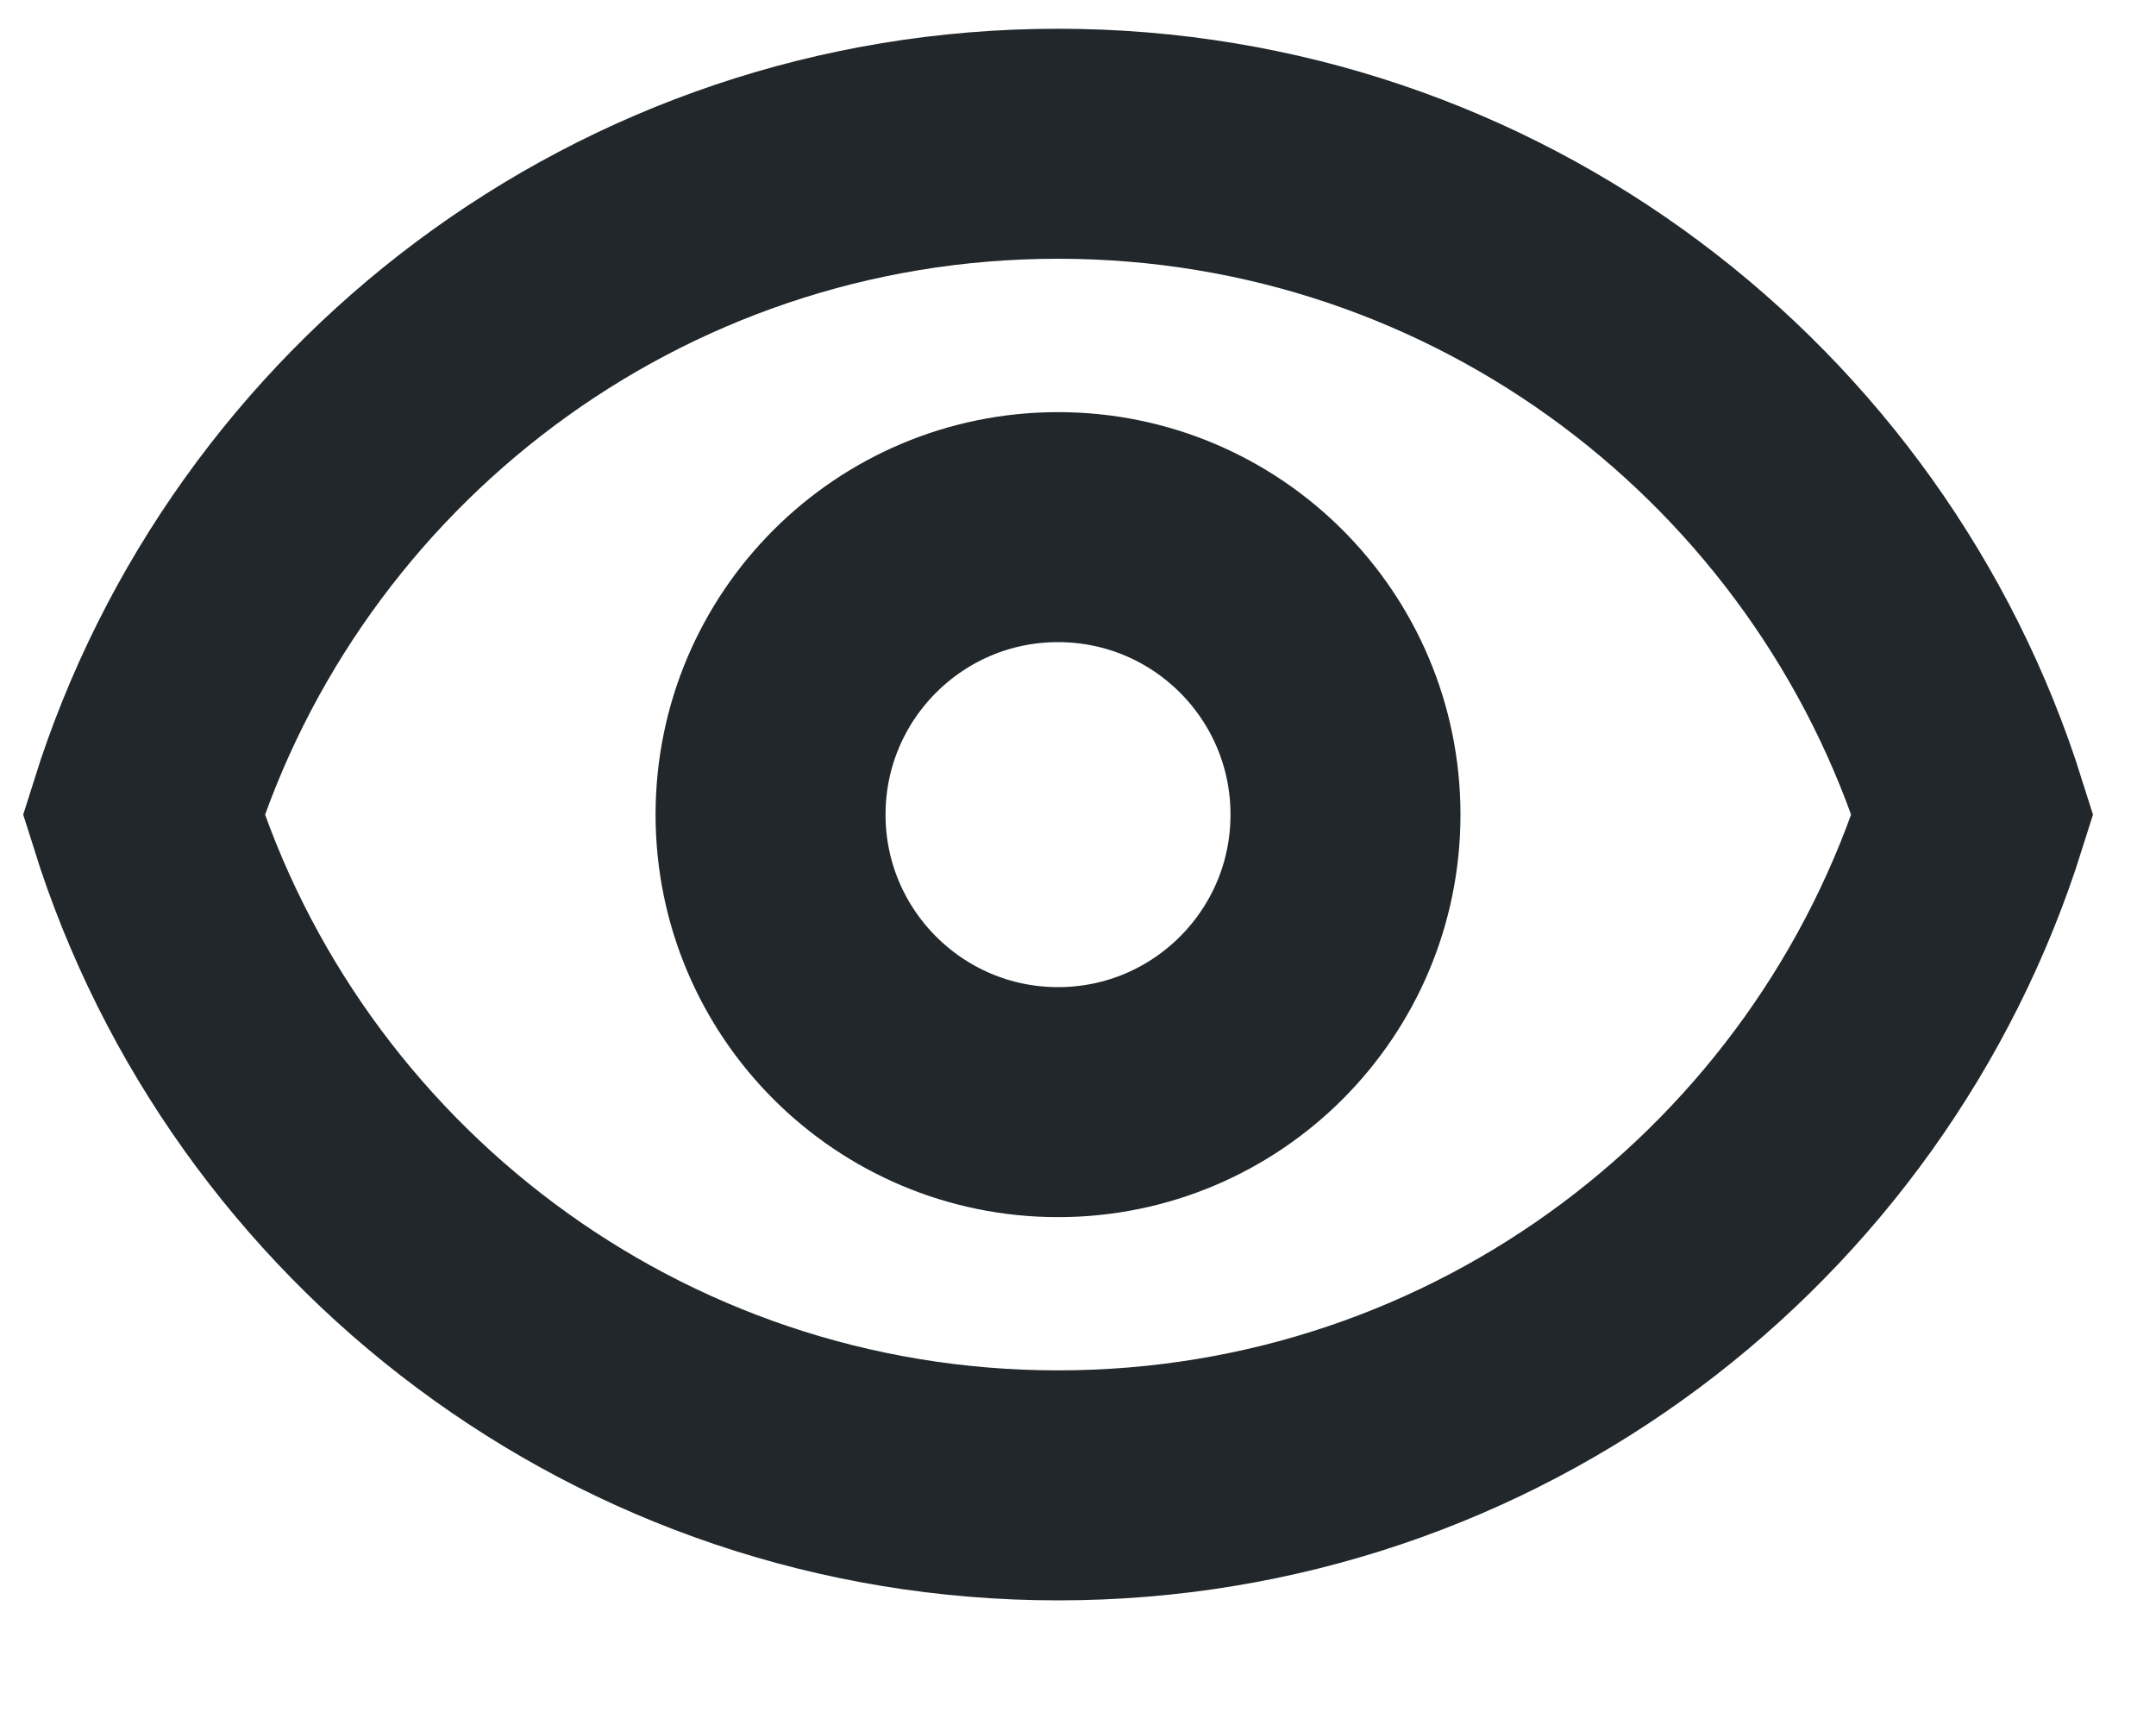
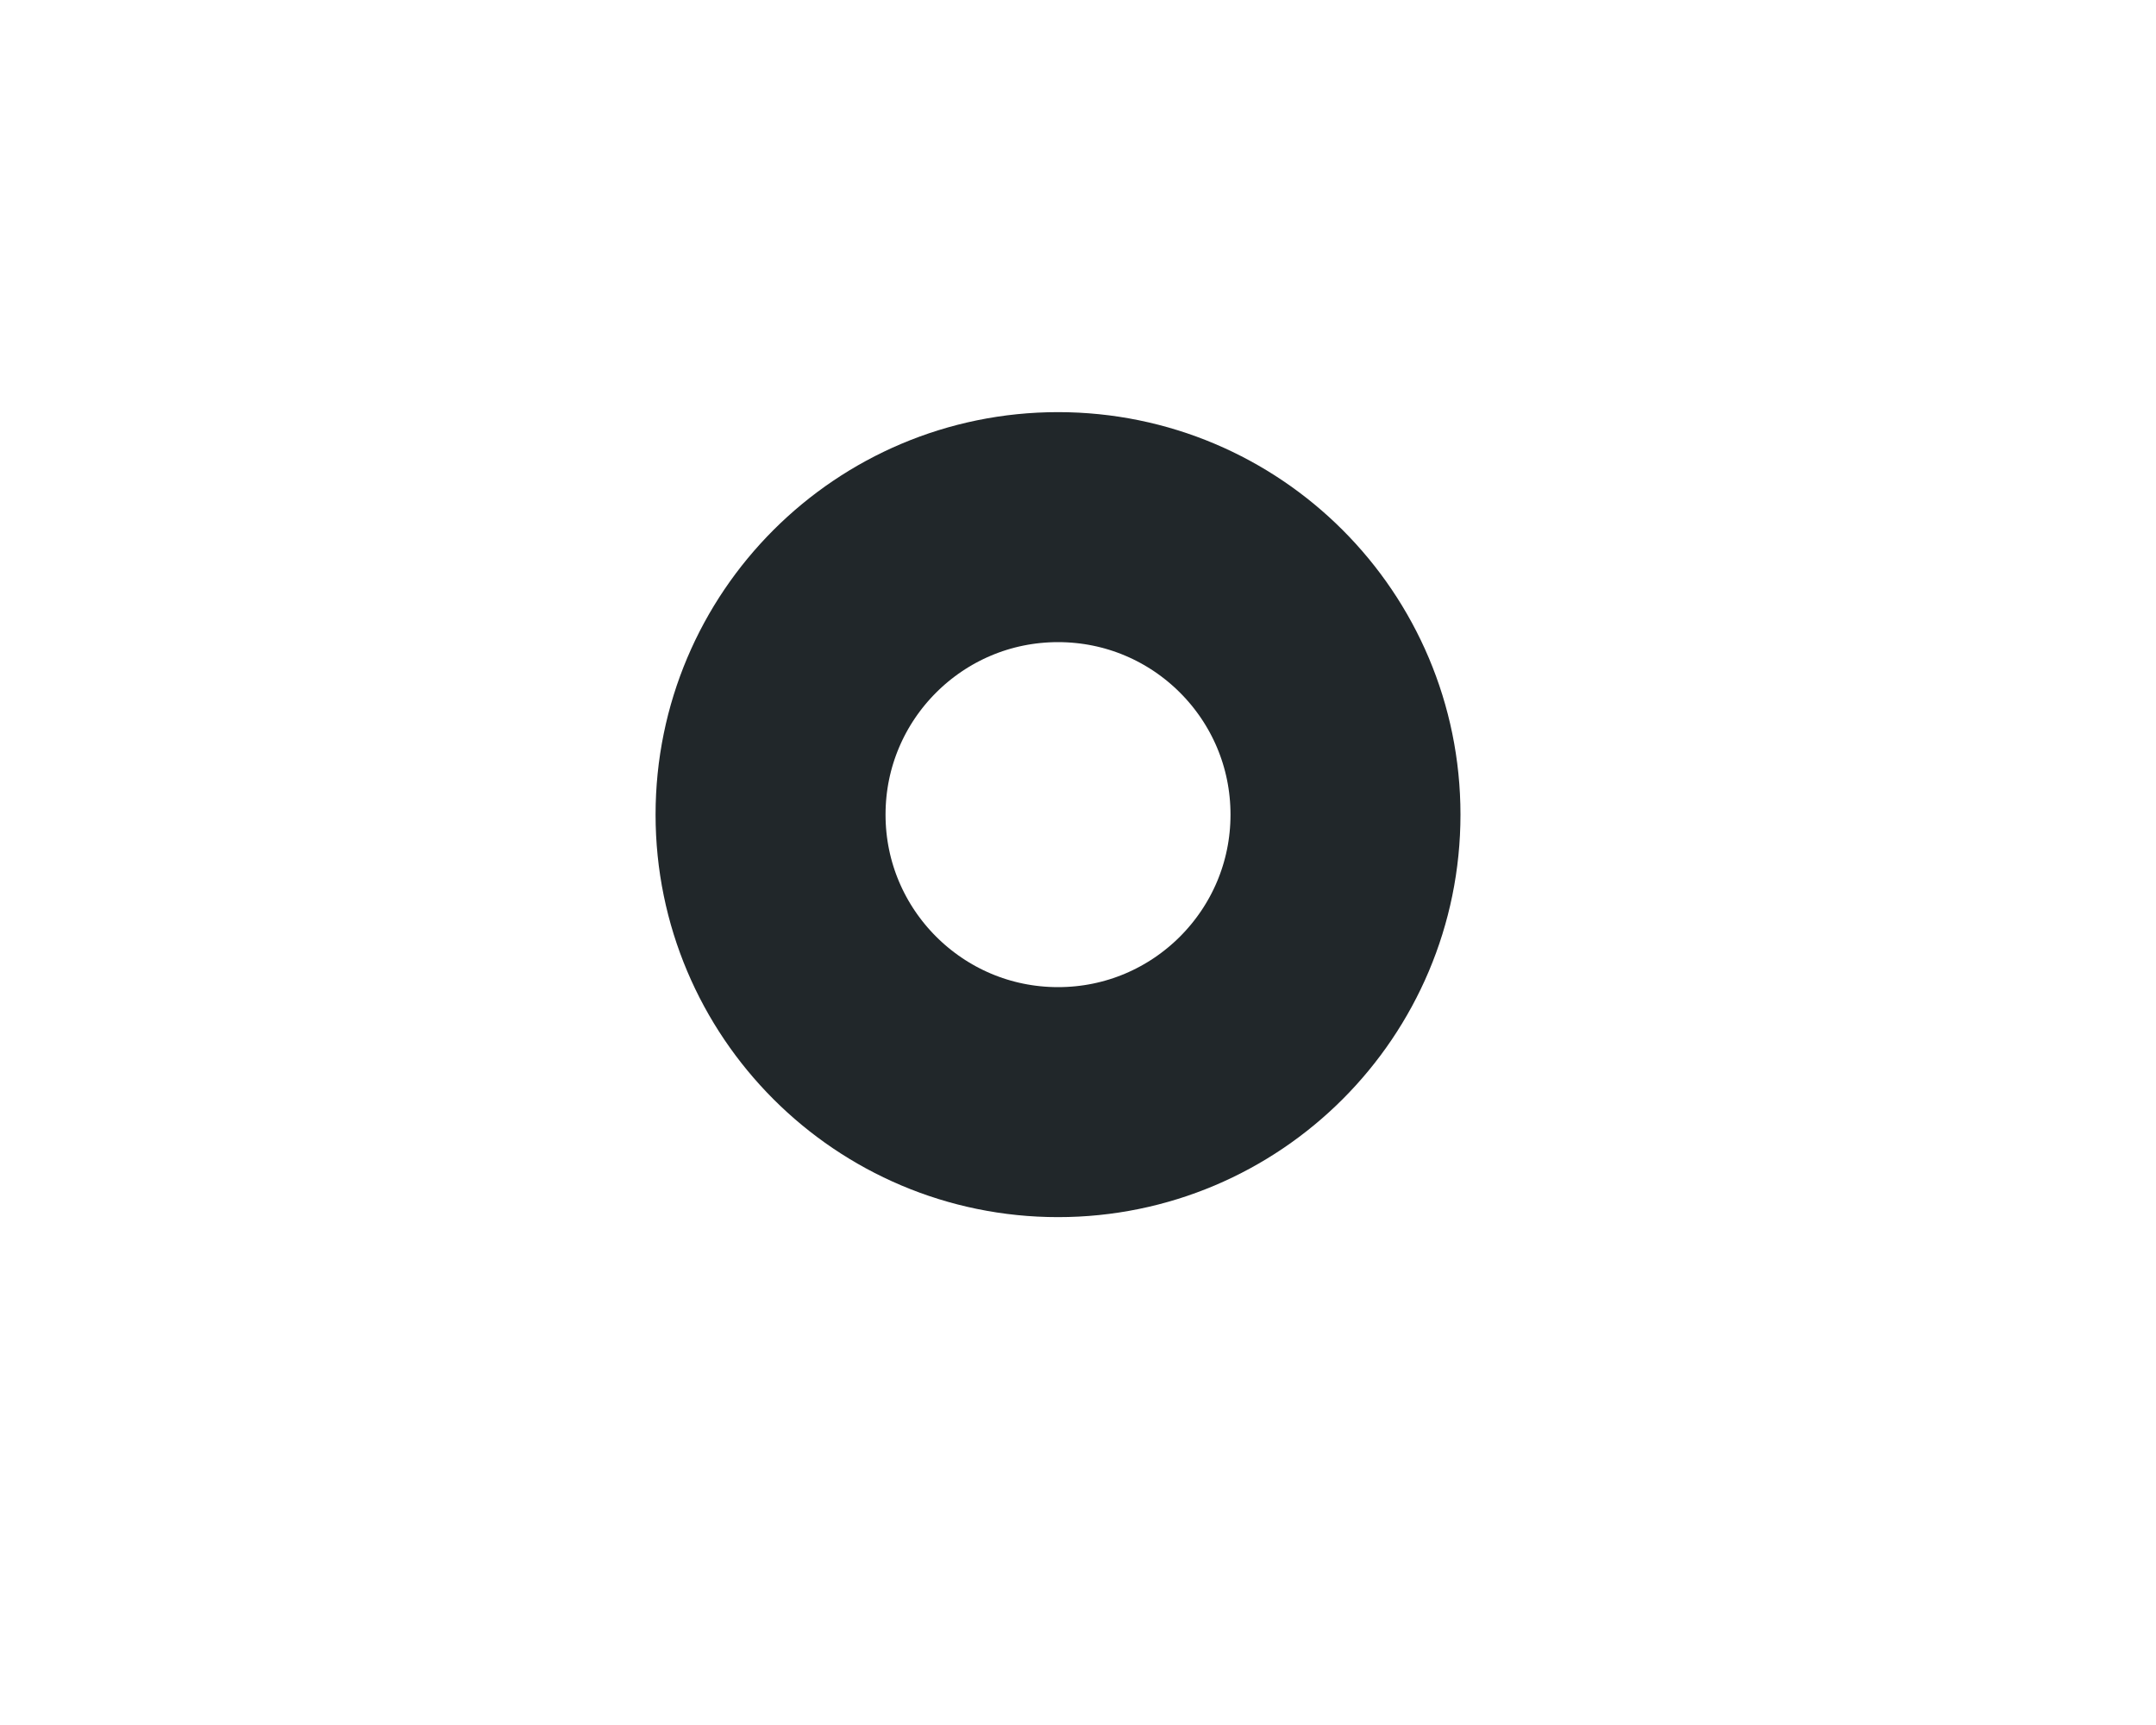
<svg xmlns="http://www.w3.org/2000/svg" fill="none" height="100%" overflow="visible" preserveAspectRatio="none" style="display: block;" viewBox="0 0 15 12" width="100%">
  <g id="Icon">
-     <path d="M9.361 5.667C9.361 6.771 8.466 7.667 7.361 7.667C6.257 7.667 5.361 6.771 5.361 5.667C5.361 4.562 6.257 3.667 7.361 3.667C8.466 3.667 9.361 4.562 9.361 5.667Z" stroke="#21272A" stroke-linecap="round" stroke-width="1.6" />
-     <path d="M1 5.667C1.85 2.962 4.376 1 7.361 1C10.347 1 12.873 2.962 13.723 5.667C12.873 8.371 10.347 10.333 7.361 10.333C4.376 10.333 1.849 8.371 1 5.667Z" stroke="#21272A" stroke-linecap="round" stroke-width="1.6" />
+     <path d="M9.361 5.667C9.361 6.771 8.466 7.667 7.361 7.667C6.257 7.667 5.361 6.771 5.361 5.667C5.361 4.562 6.257 3.667 7.361 3.667C8.466 3.667 9.361 4.562 9.361 5.667" stroke="#21272A" stroke-linecap="round" stroke-width="1.6" />
  </g>
</svg>